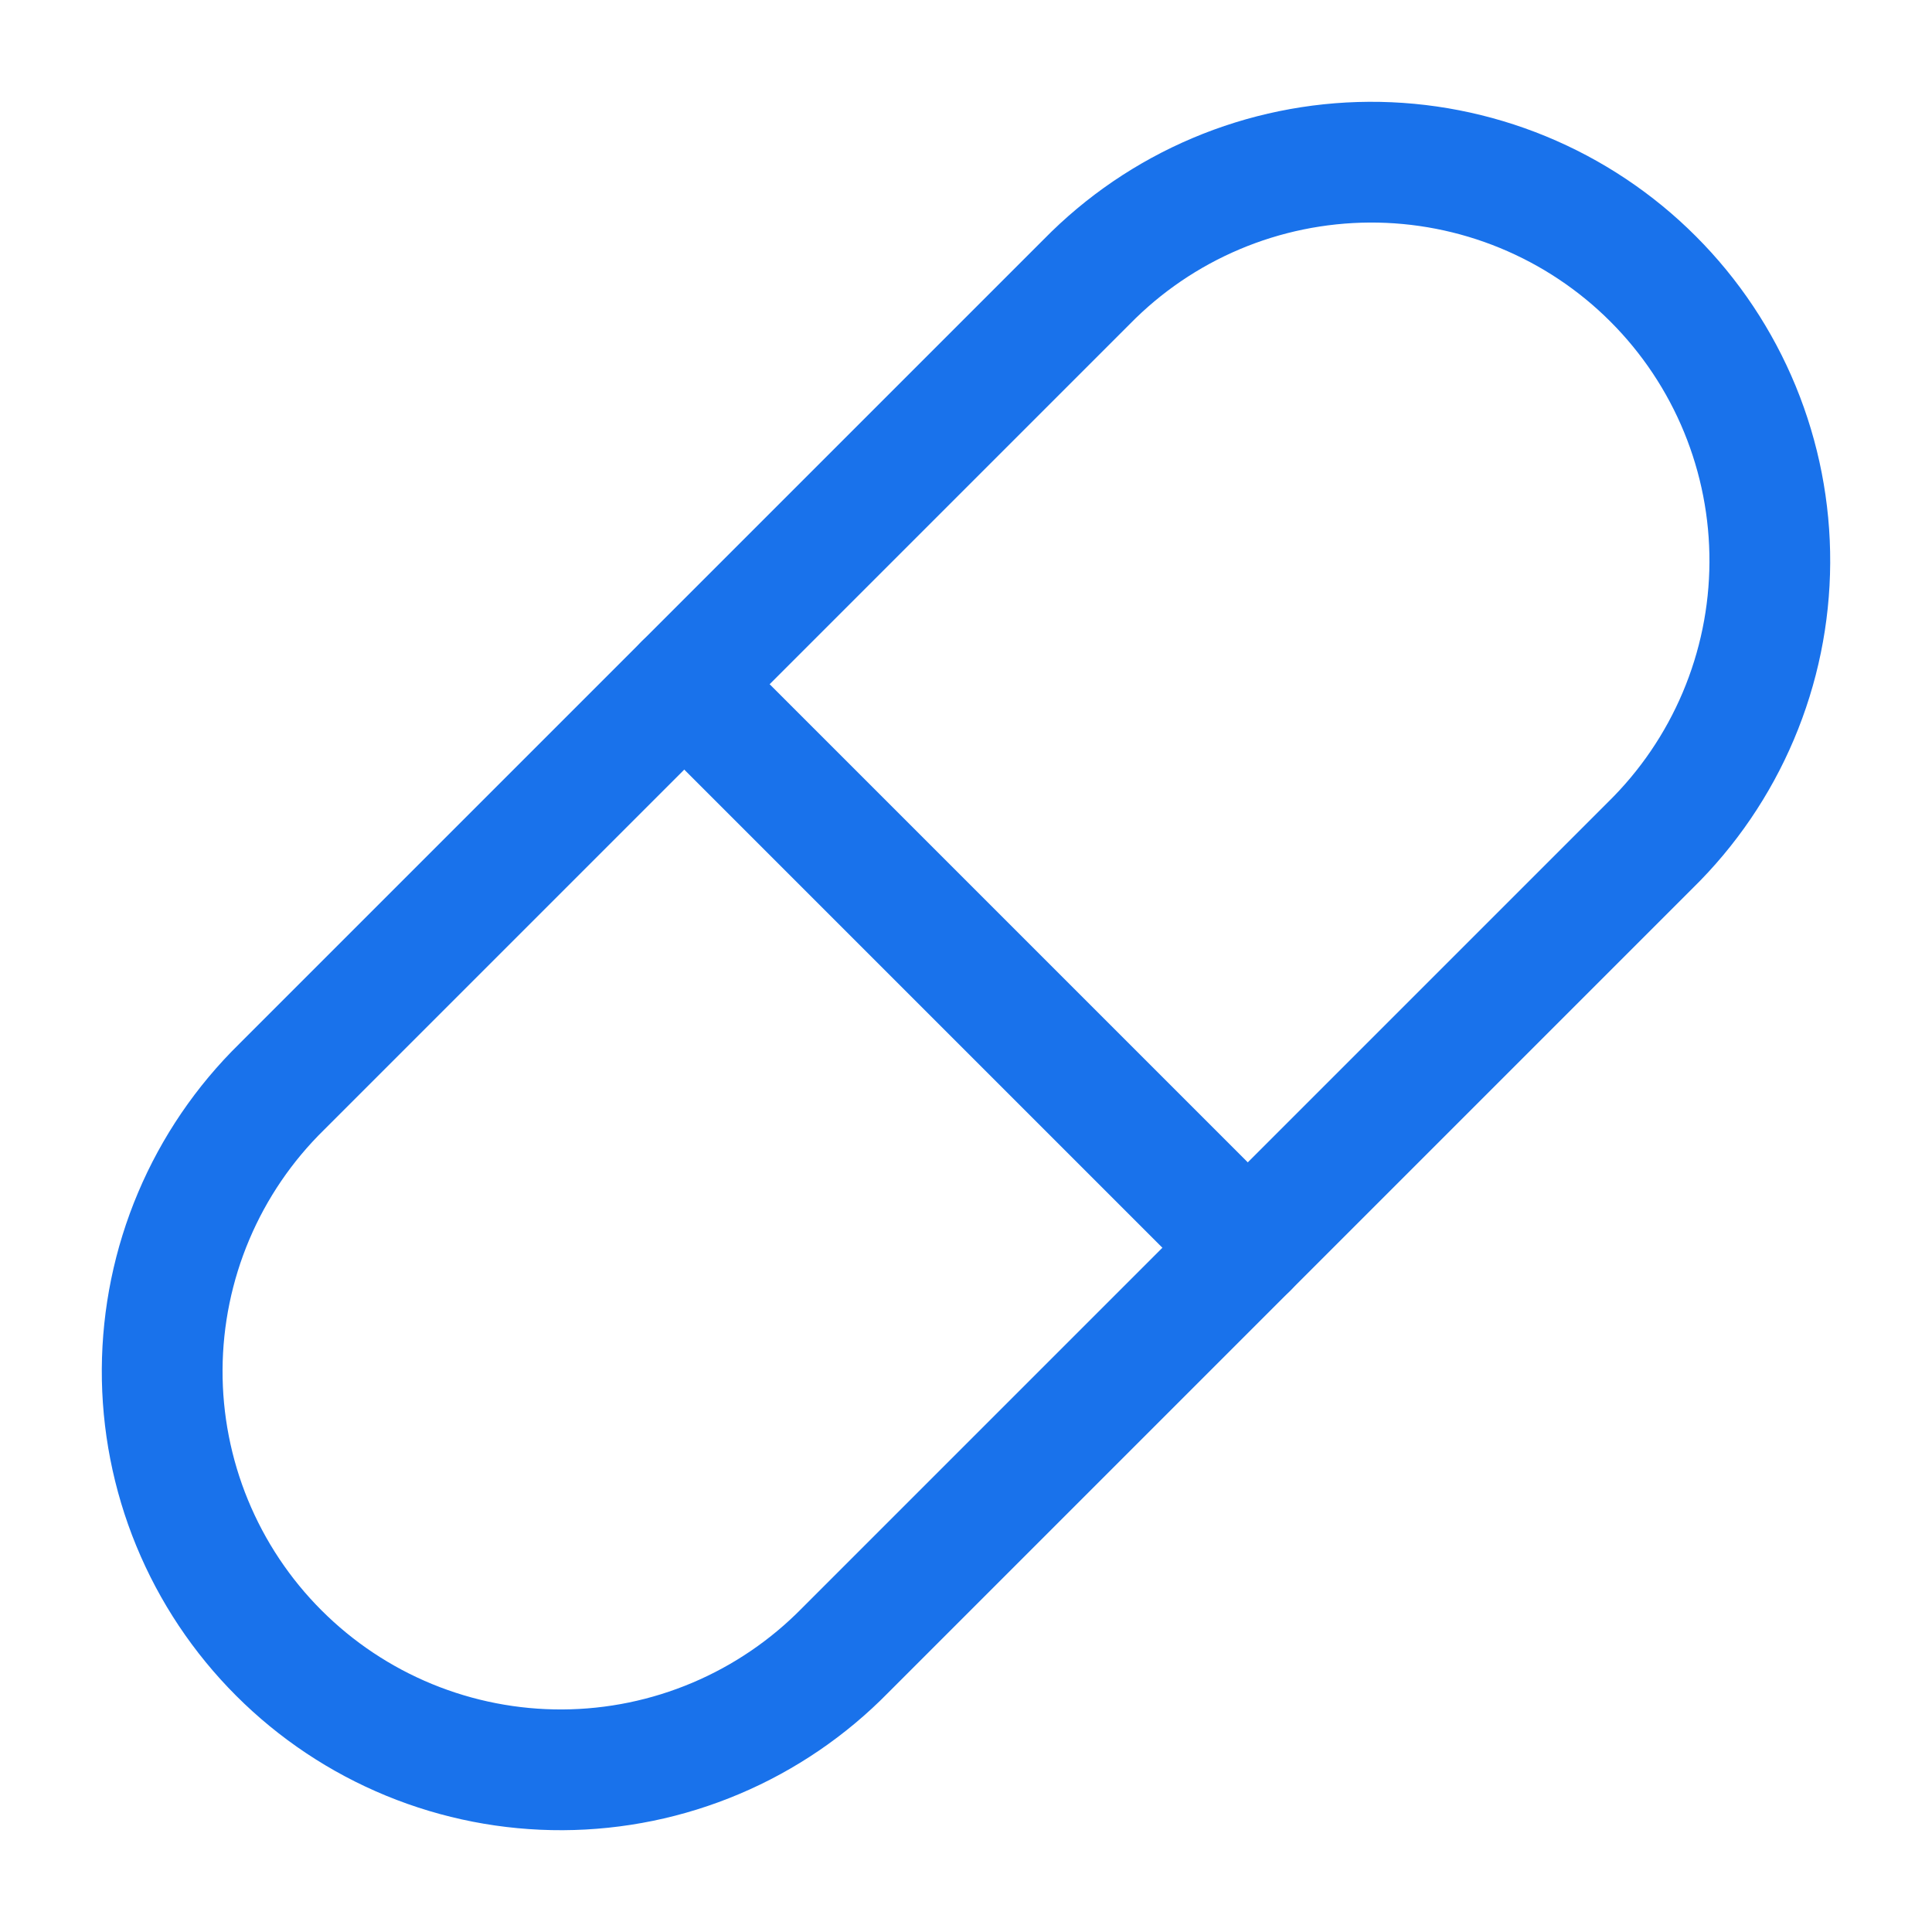
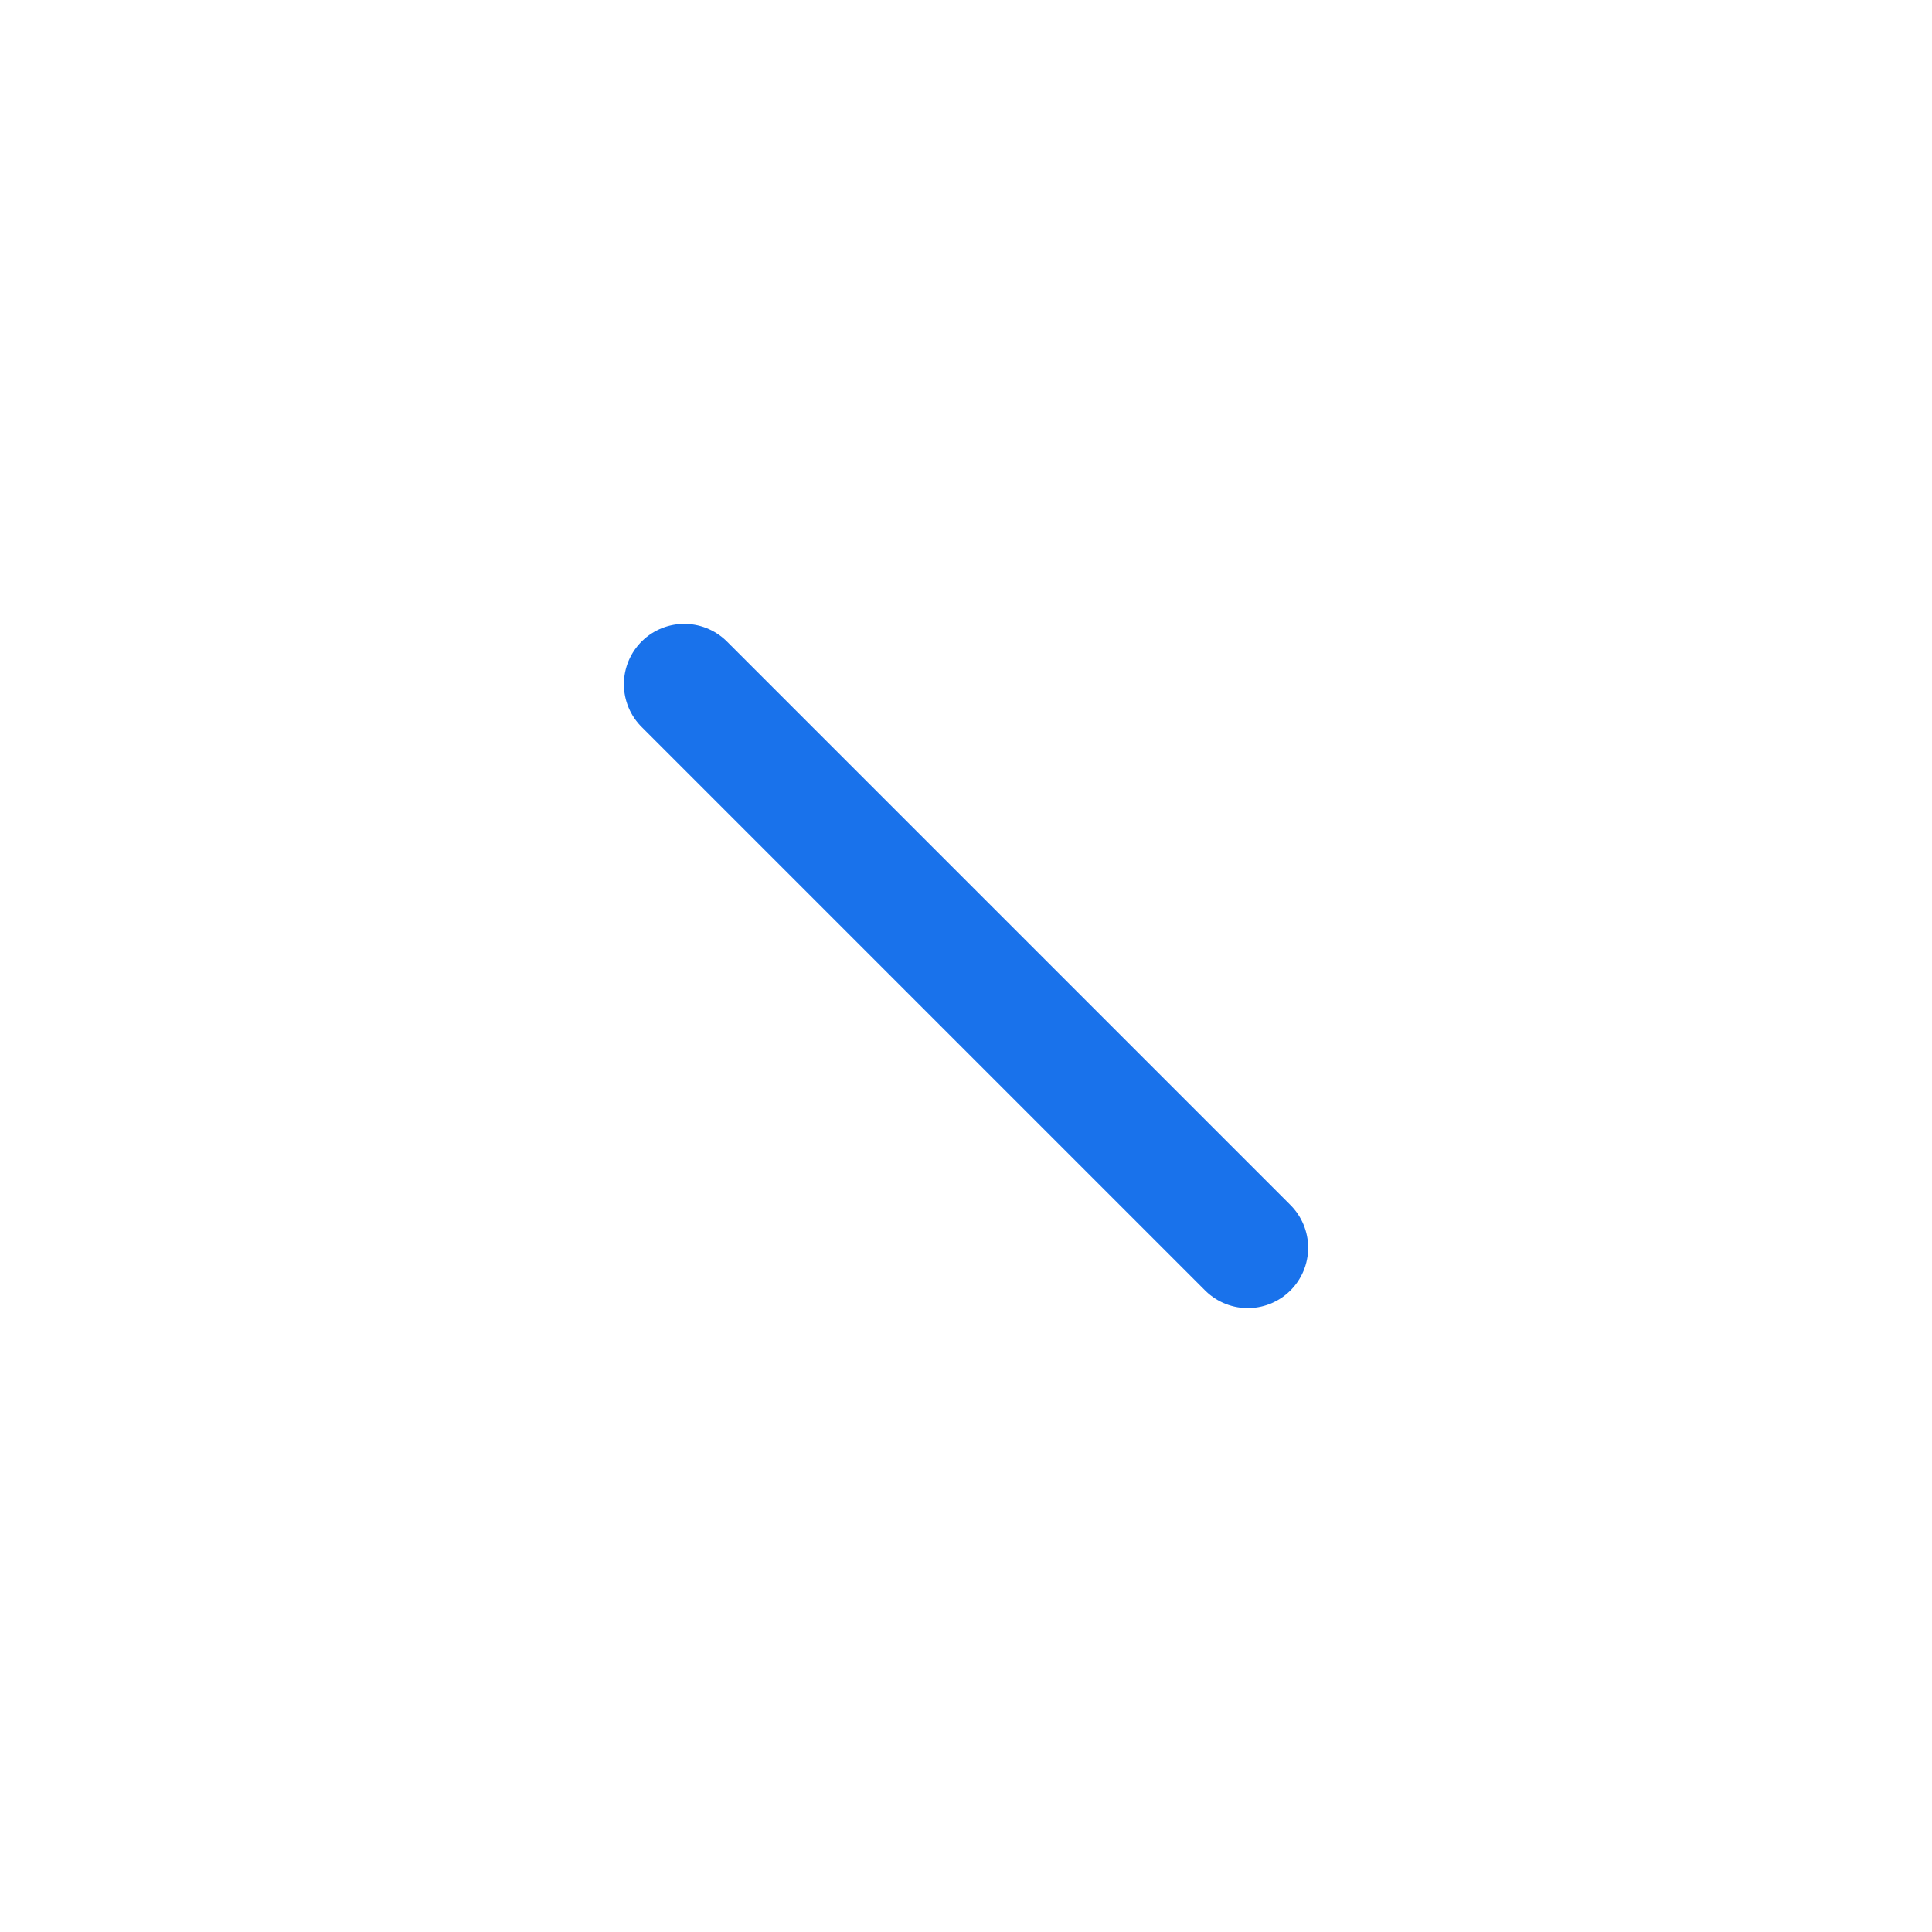
<svg xmlns="http://www.w3.org/2000/svg" width="52" height="52" viewBox="0 0 52 52" fill="none">
-   <path d="M22.75 44.417L44.417 22.75C45.429 21.758 46.235 20.575 46.787 19.27C47.34 17.964 47.628 16.562 47.635 15.144C47.642 13.727 47.368 12.322 46.829 11.011C46.29 9.7 45.496 8.509 44.494 7.507C43.492 6.504 42.3 5.71 40.989 5.171C39.678 4.632 38.273 4.358 36.856 4.365C35.438 4.373 34.036 4.661 32.731 5.213C31.425 5.765 30.242 6.571 29.25 7.583L7.583 29.25C6.571 30.242 5.765 31.425 5.213 32.731C4.661 34.036 4.373 35.438 4.365 36.856C4.358 38.273 4.632 39.678 5.171 40.989C5.71 42.3 6.504 43.492 7.507 44.494C8.509 45.496 9.7 46.29 11.011 46.829C12.322 47.368 13.727 47.642 15.144 47.635C16.562 47.628 17.964 47.34 19.27 46.787C20.575 46.235 21.758 45.429 22.75 44.417Z" stroke="#1972EB" stroke-width="3.25" stroke-linecap="round" stroke-linejoin="round" />
  <path d="M18.417 18.416L33.584 33.583" stroke="#1972EB" stroke-width="3.25" stroke-linecap="round" stroke-linejoin="round" />
</svg>